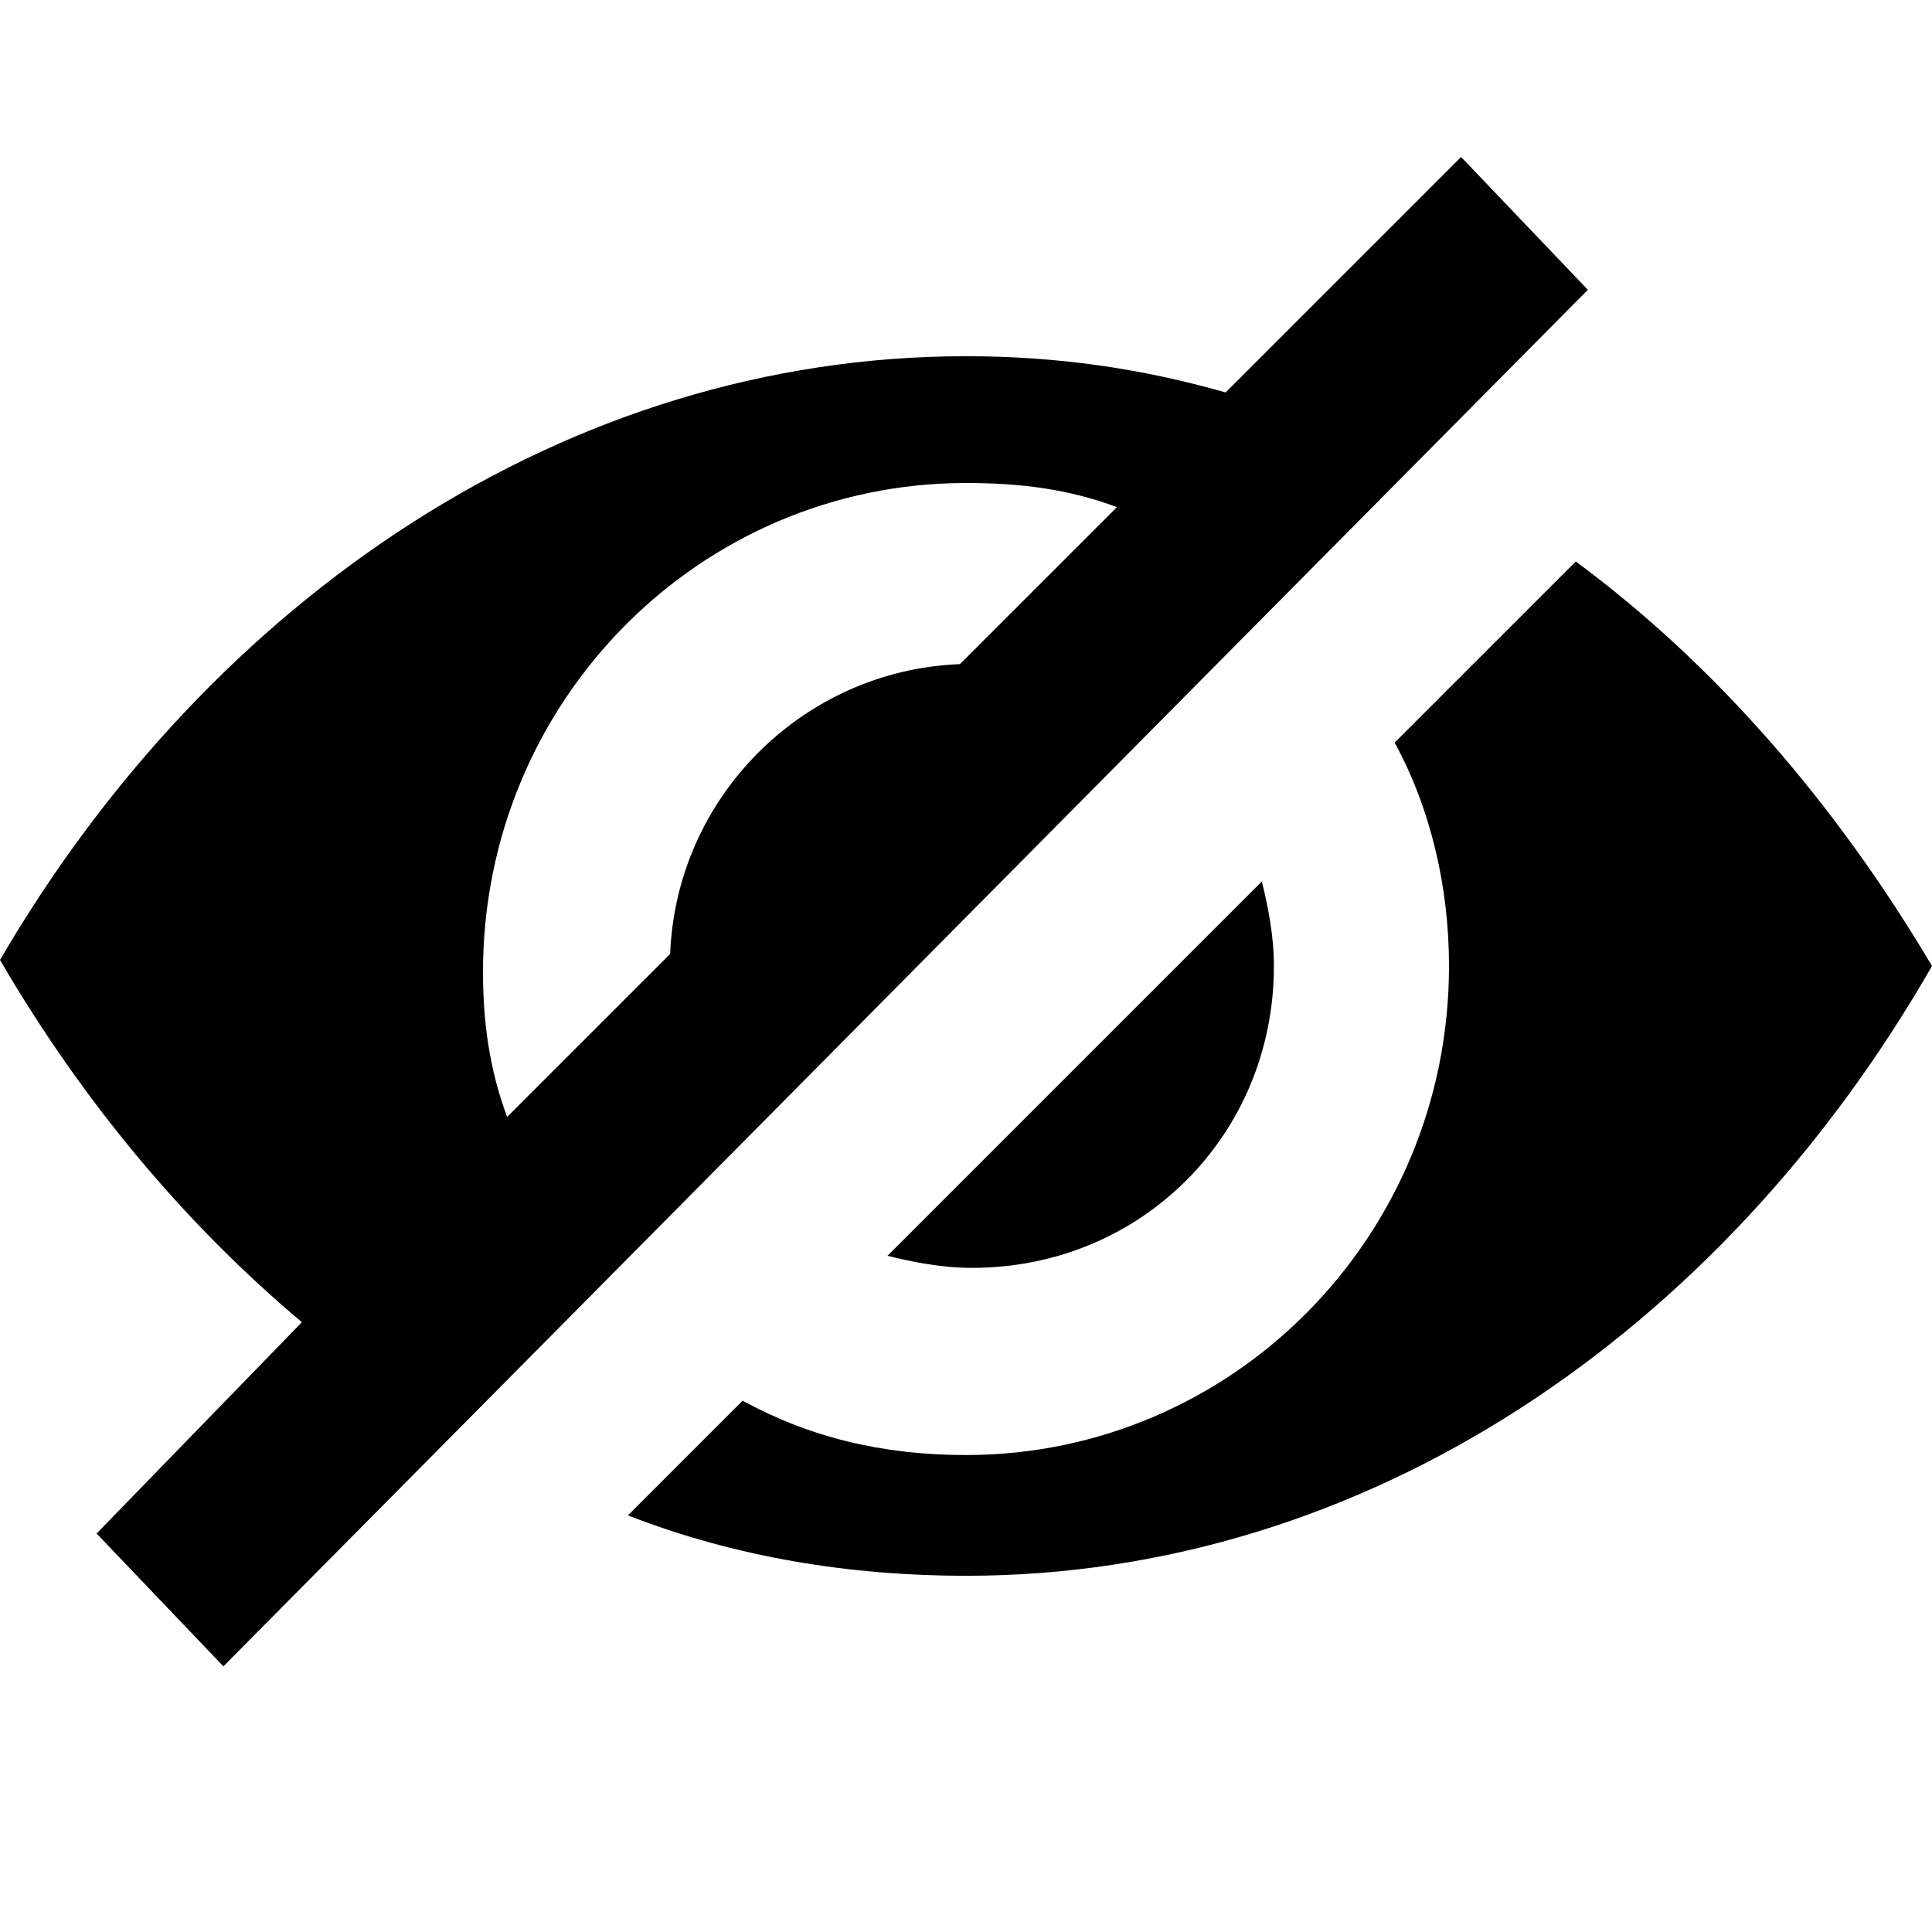
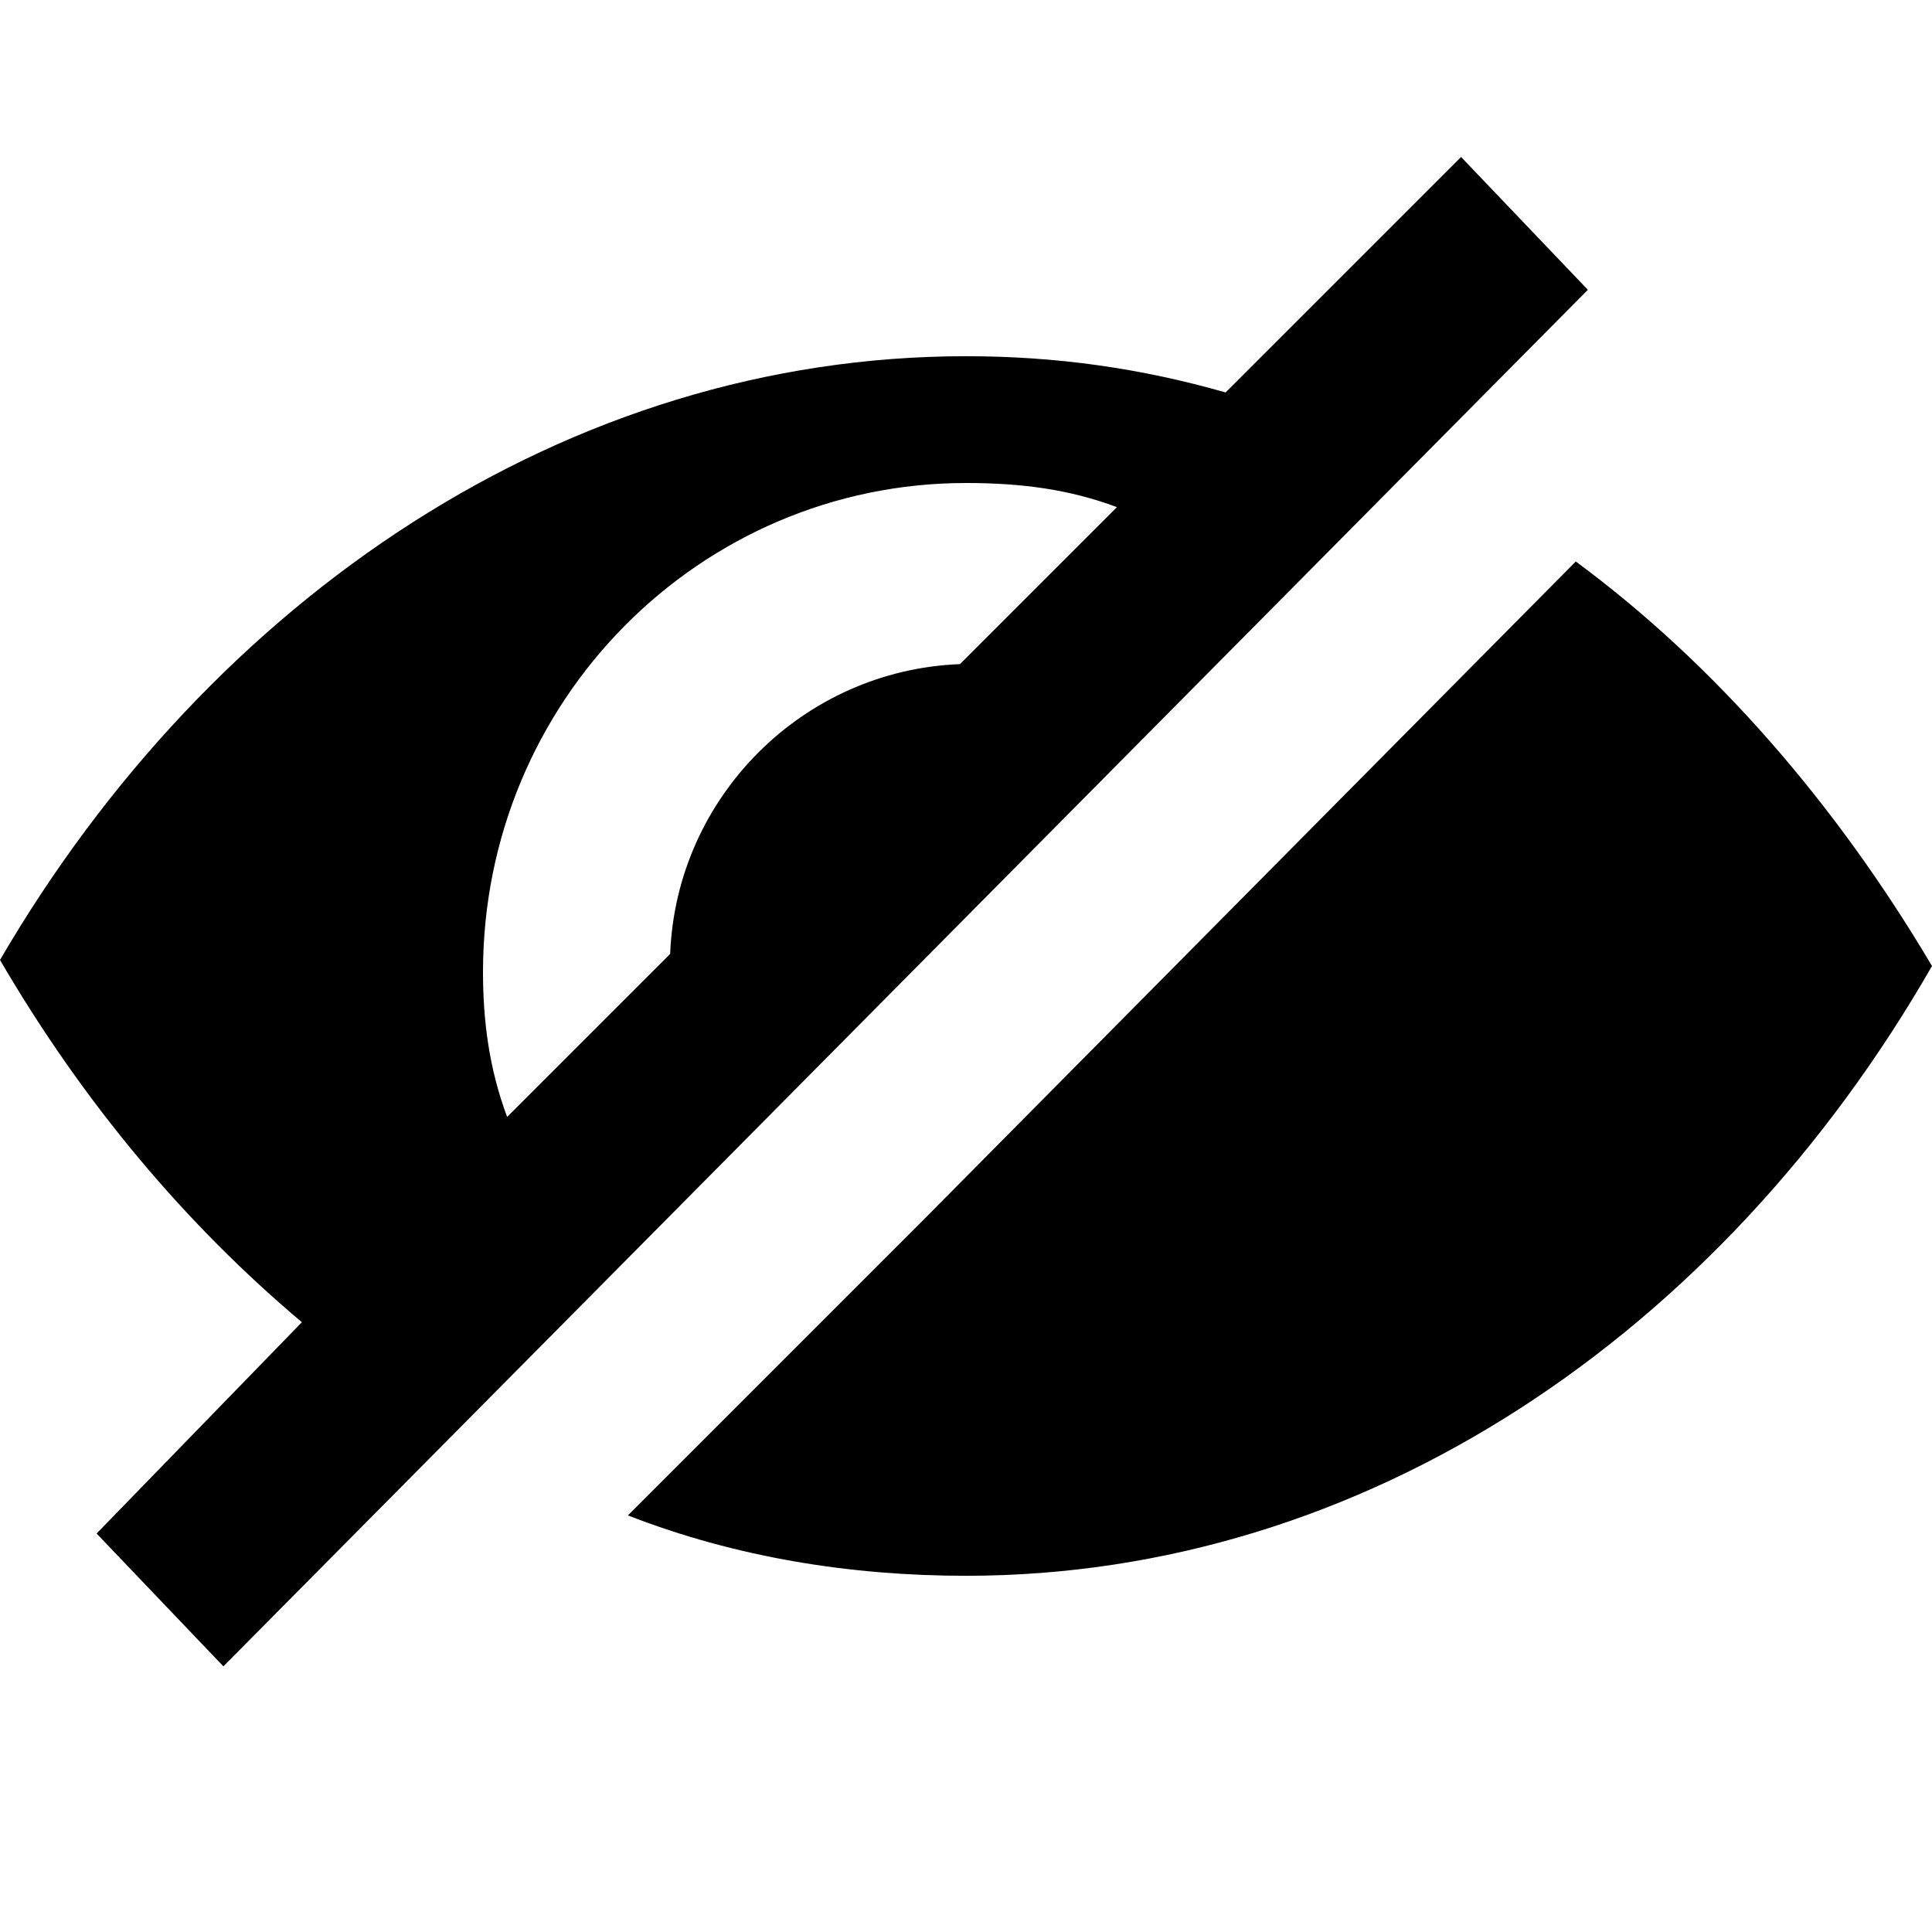
<svg xmlns="http://www.w3.org/2000/svg" version="1.1" width="32" height="32" viewBox="0 0 32 32">
  <title>eye_closed</title>
-   <path d="M26.3 4.8v0l-22.6 22.8-2.1-2.2 3.4-3.5c-1.9-1.6-3.6-3.6-5-6 3.5-6 9.4-10 16-10 1.5 0 2.9 0.2 4.3 0.6l3.9-3.9 2.1 2.2zM26.1 9.3c2.3 1.7 4.3 4 5.9 6.7-3.5 6.1-9.4 10.1-16 10.1-1.9 0-3.8-0.3-5.6-1l1.9-1.9c1.1 0.6 2.3 0.9 3.7 0.9 4.4 0 8-3.6 8-8.1 0-1.3-0.3-2.6-0.9-3.7l3-3zM20.9 14.6c0.1 0.4 0.2 0.9 0.2 1.4 0 2.8-2.2 5-5 5-0.5 0-1-0.1-1.4-0.2l6.2-6.2zM8.4 18.5l2.7-2.7c0.1-2.6 2.2-4.7 4.8-4.8l2.6-2.6c-0.8-0.3-1.6-0.4-2.5-0.4-4.4 0-8 3.6-8 8.1 0 0.8 0.1 1.6 0.4 2.4z" />
+   <path d="M26.3 4.8v0l-22.6 22.8-2.1-2.2 3.4-3.5c-1.9-1.6-3.6-3.6-5-6 3.5-6 9.4-10 16-10 1.5 0 2.9 0.2 4.3 0.6l3.9-3.9 2.1 2.2zM26.1 9.3c2.3 1.7 4.3 4 5.9 6.7-3.5 6.1-9.4 10.1-16 10.1-1.9 0-3.8-0.3-5.6-1l1.9-1.9l3-3zM20.9 14.6c0.1 0.4 0.2 0.9 0.2 1.4 0 2.8-2.2 5-5 5-0.5 0-1-0.1-1.4-0.2l6.2-6.2zM8.4 18.5l2.7-2.7c0.1-2.6 2.2-4.7 4.8-4.8l2.6-2.6c-0.8-0.3-1.6-0.4-2.5-0.4-4.4 0-8 3.6-8 8.1 0 0.8 0.1 1.6 0.4 2.4z" />
</svg>